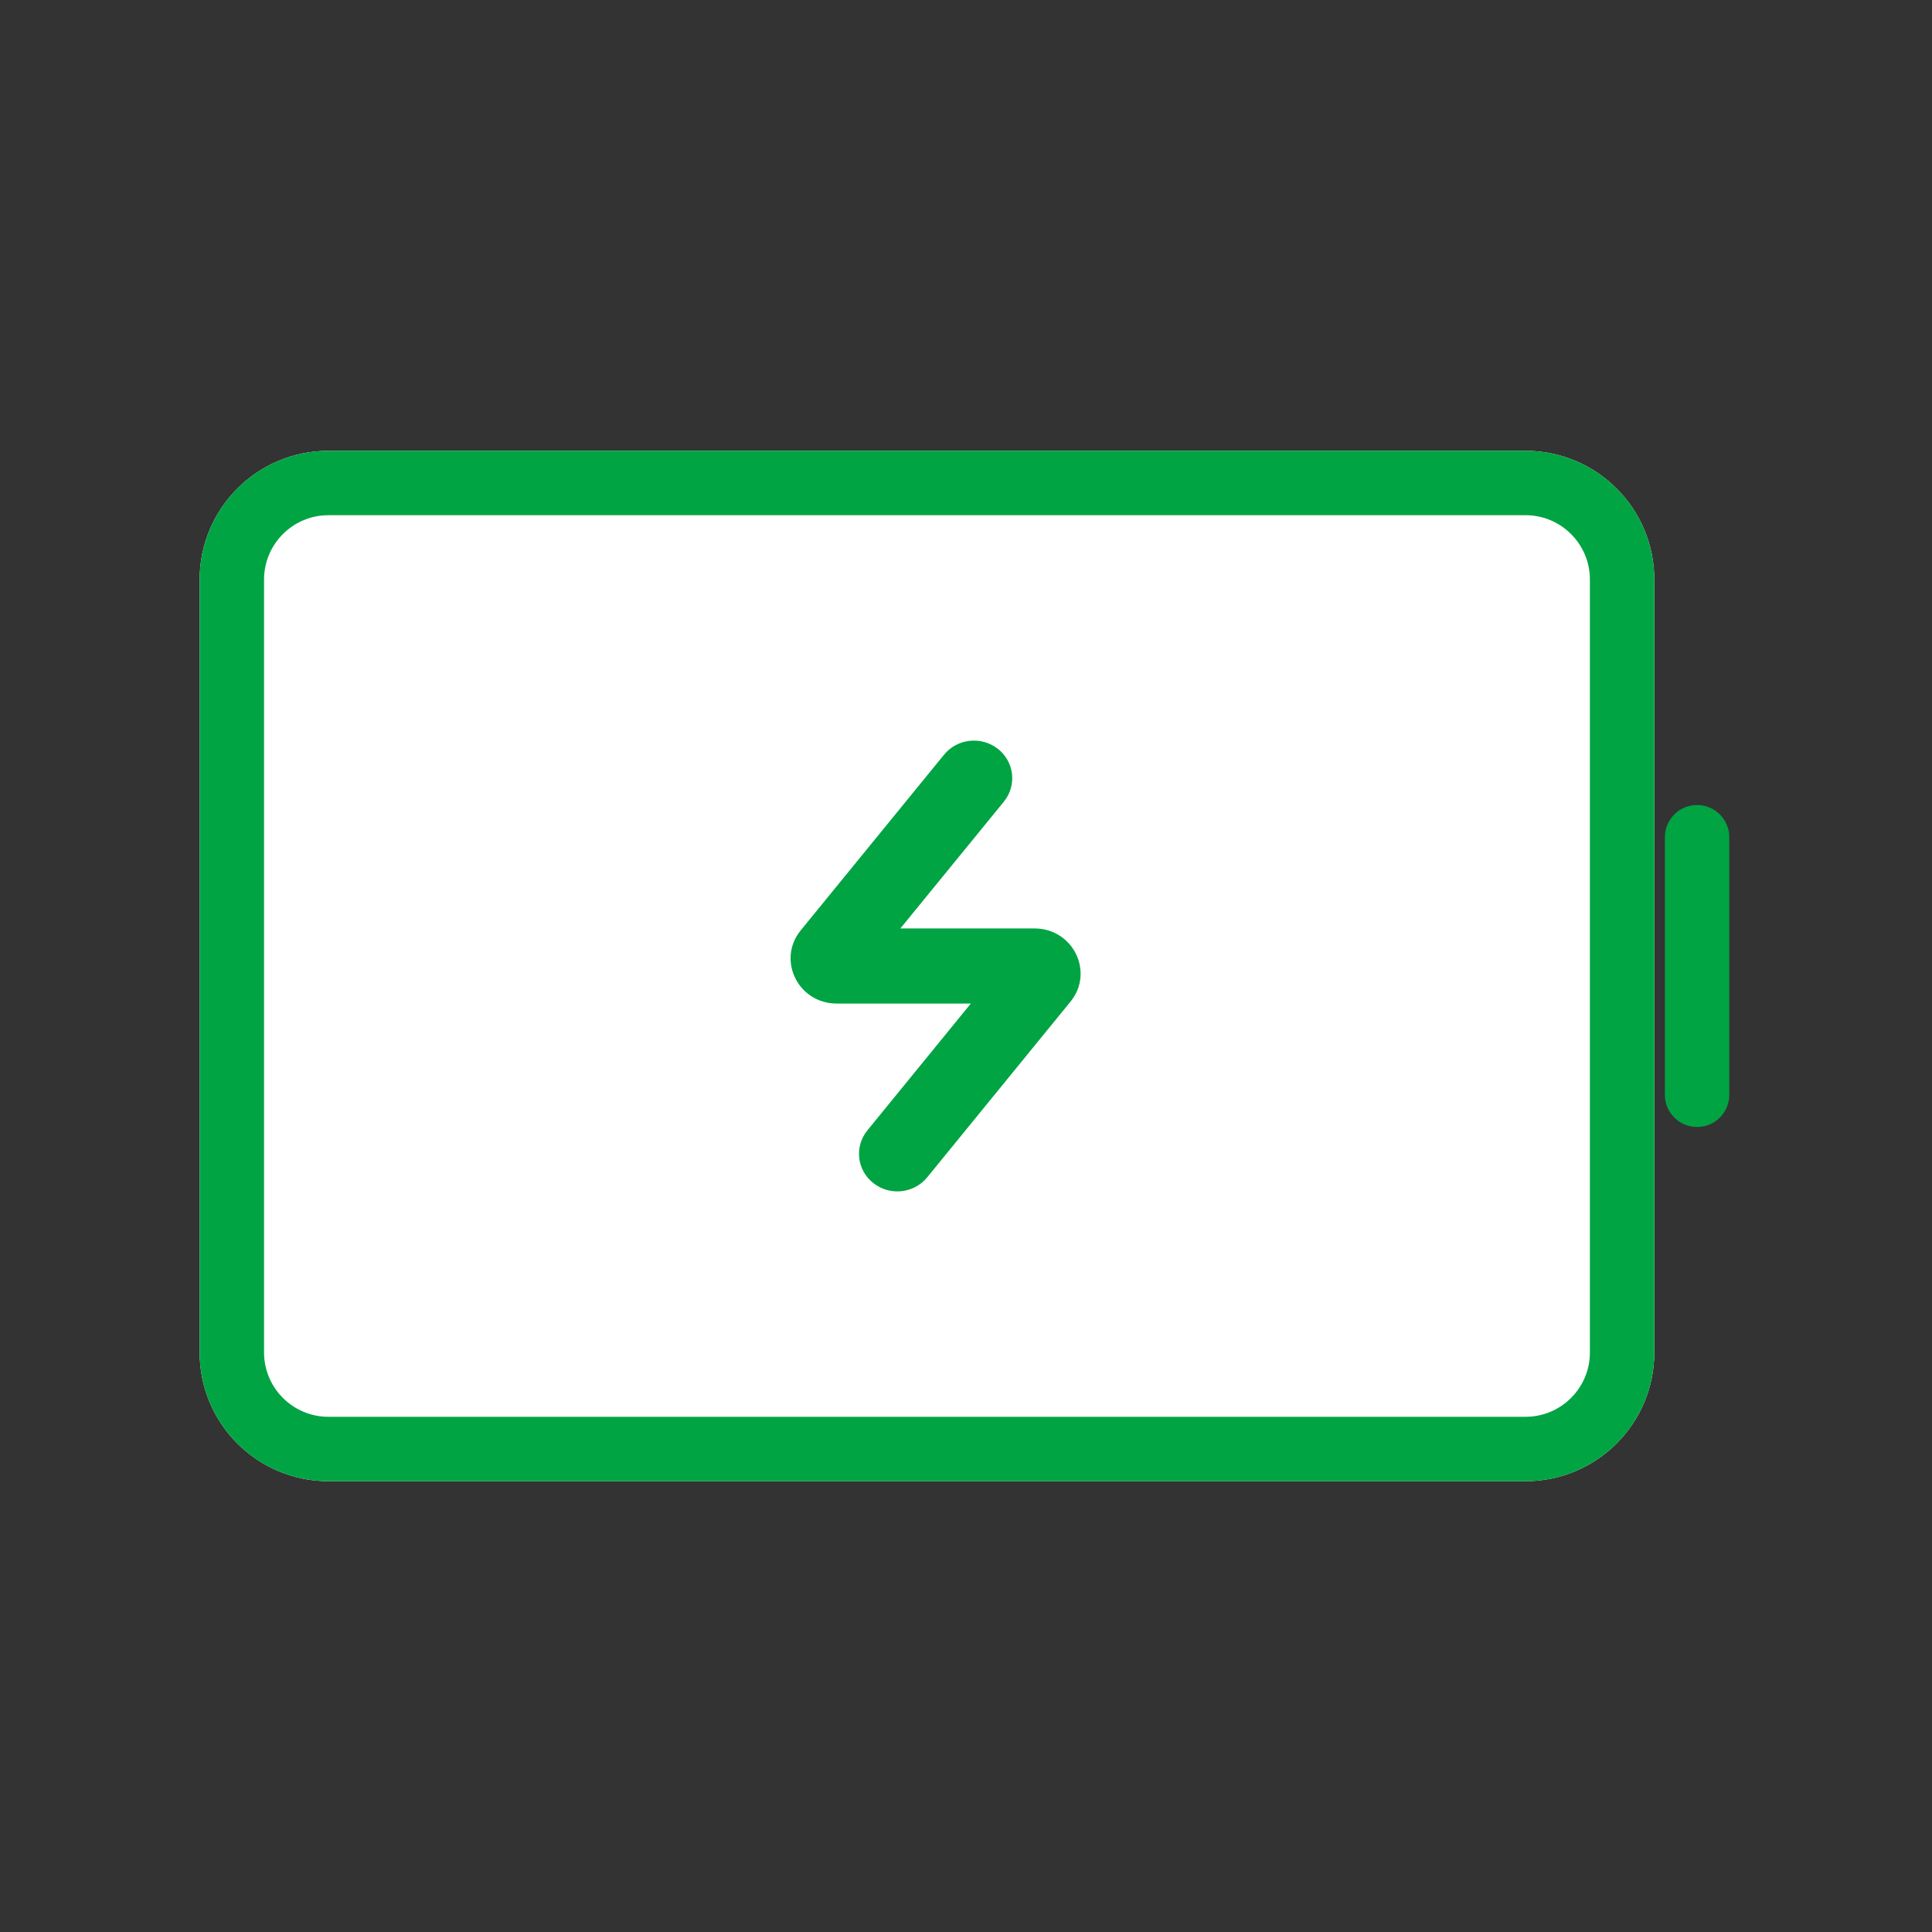
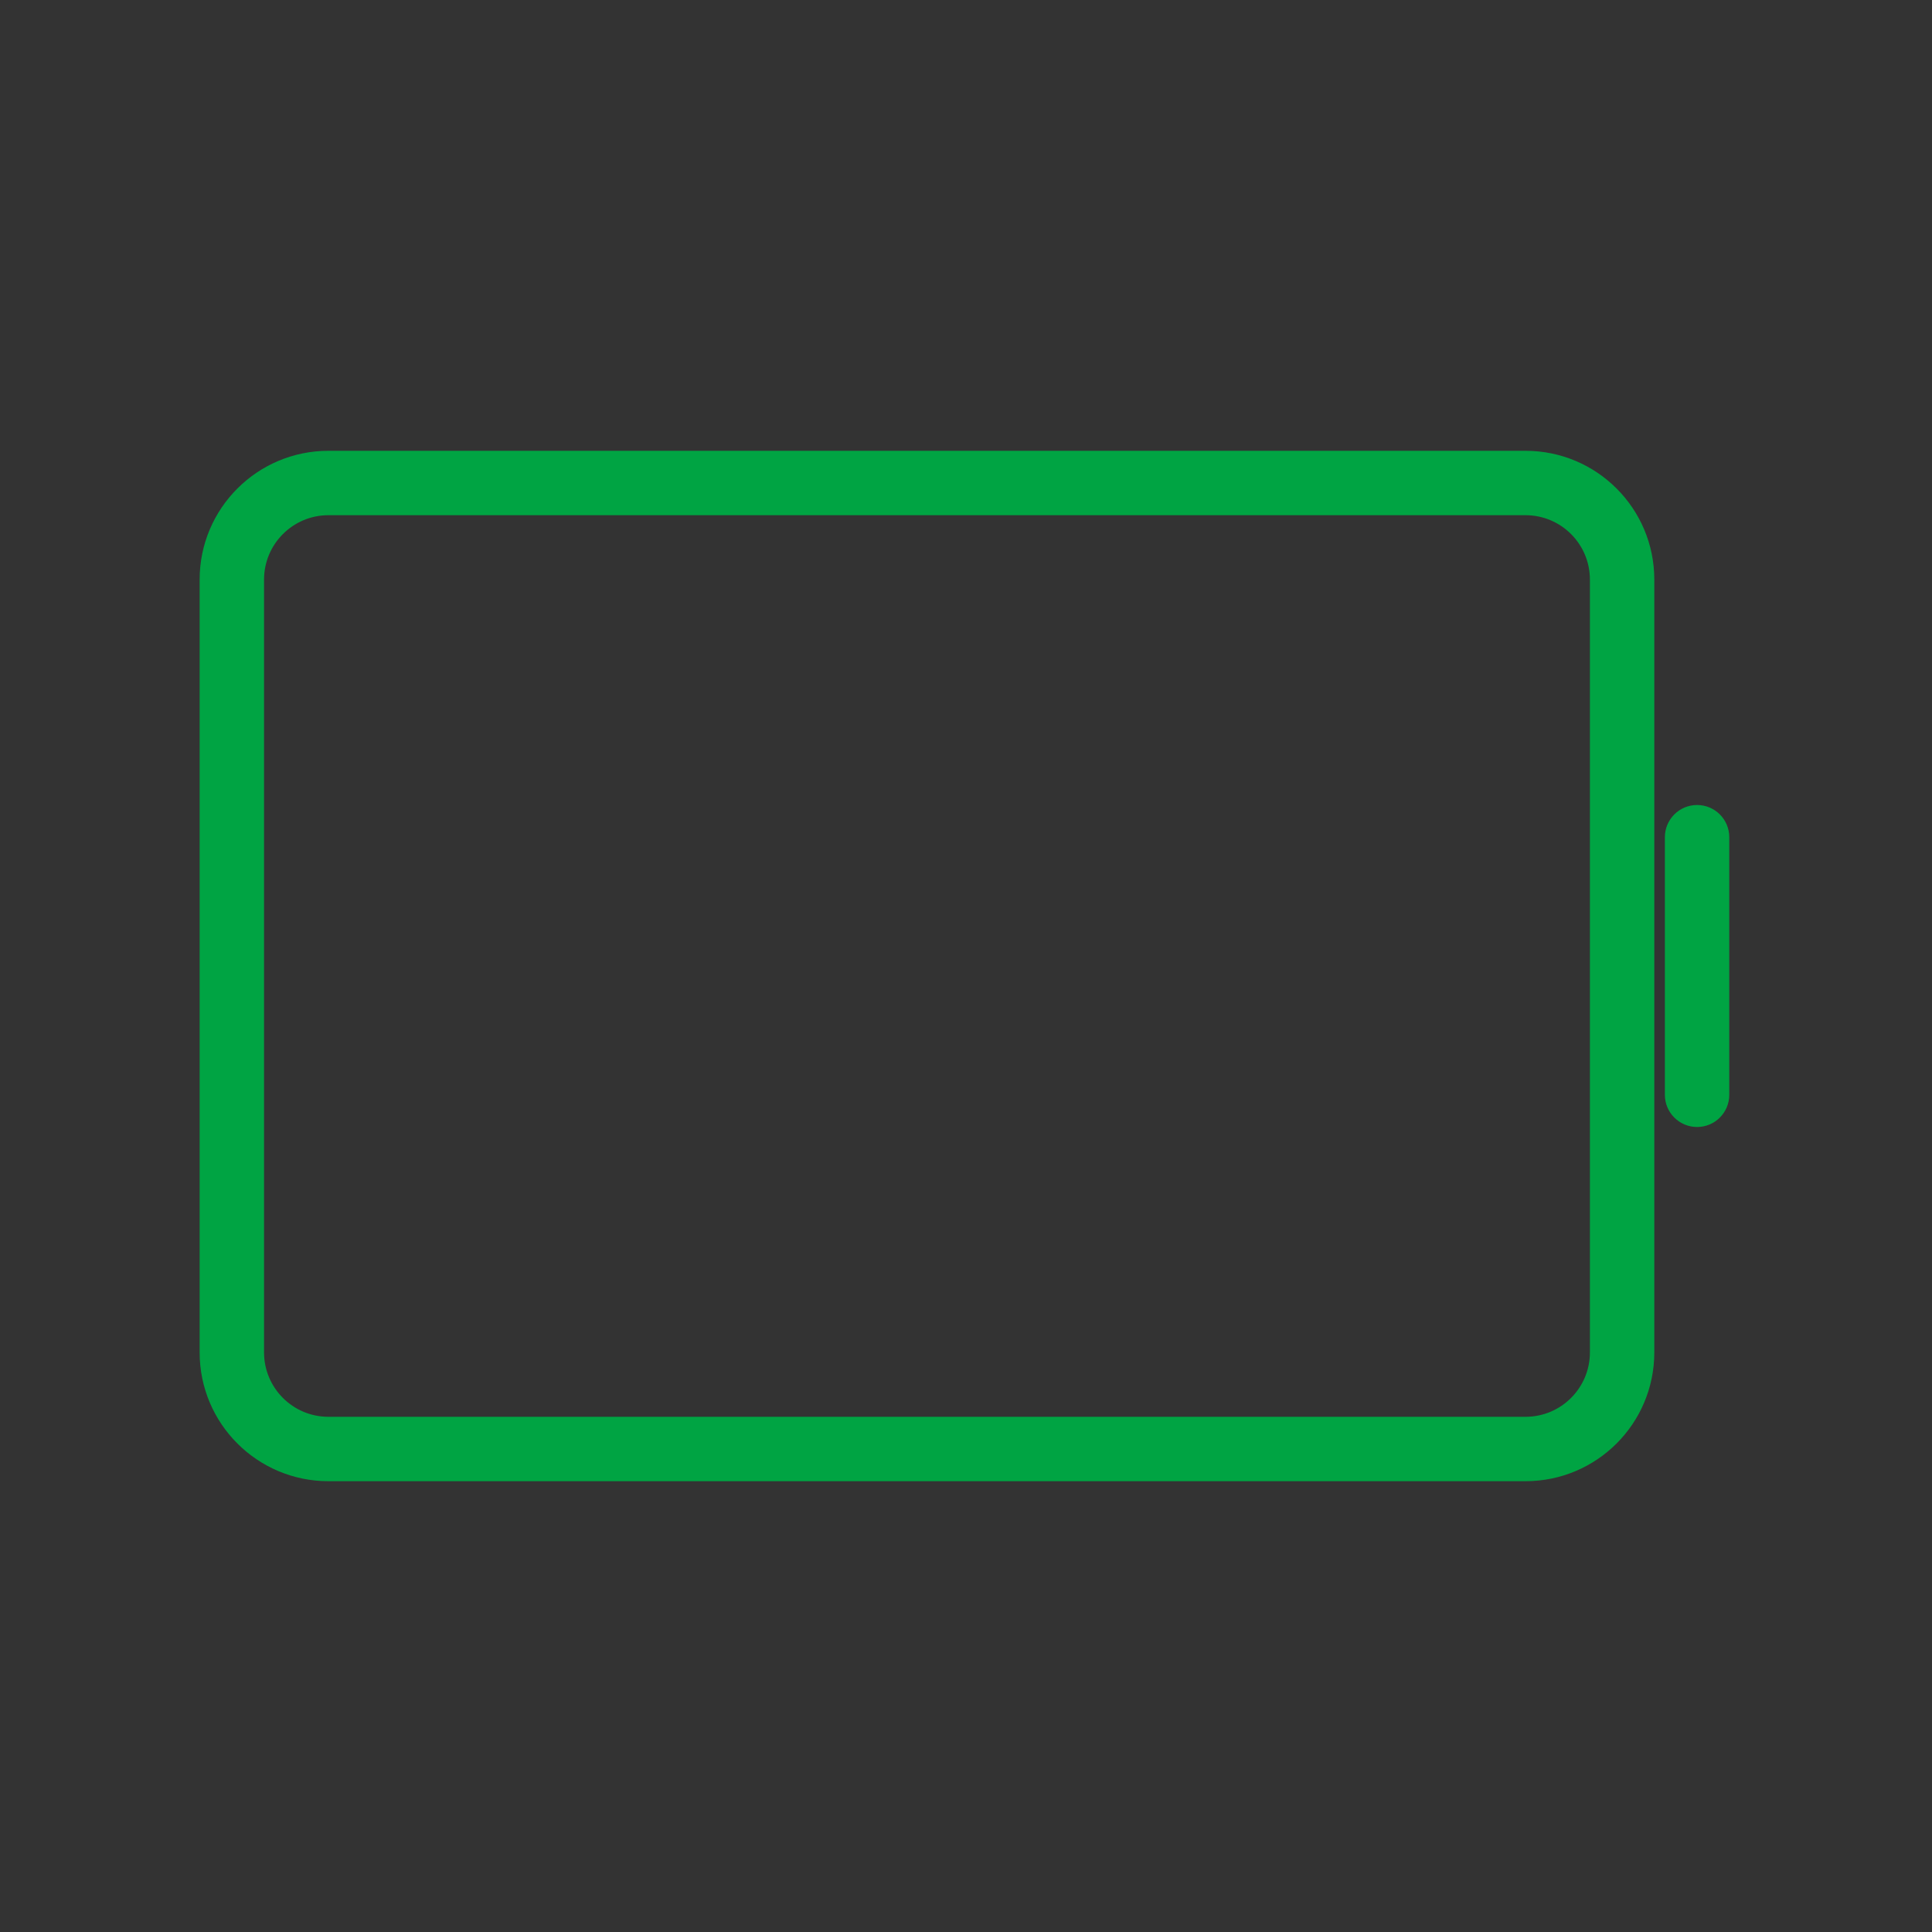
<svg xmlns="http://www.w3.org/2000/svg" width="30" height="30" viewBox="0 0 30 30" fill="none">
  <rect x="0" y="0" width="30" height="30" fill="#333333" stroke="none" />
-   <path d="M3.1 9C3.1 7.895 3.996 7 5.1 7H23.688C24.793 7 25.688 7.895 25.688 9V21C25.688 22.105 24.793 23 23.688 23H5.1C3.996 23 3.1 22.105 3.1 21V9Z" fill="white" />
  <path fill-rule="evenodd" clip-rule="evenodd" d="M23.688 8H5.1C4.548 8 4.1 8.448 4.1 9V21C4.1 21.552 4.548 22 5.1 22H23.688C24.241 22 24.688 21.552 24.688 21V9C24.688 8.448 24.241 8 23.688 8ZM5.1 7C3.996 7 3.1 7.895 3.1 9V21C3.1 22.105 3.996 23 5.1 23H23.688C24.793 23 25.688 22.105 25.688 21V9C25.688 7.895 24.793 7 23.688 7H5.1Z" fill="#00A443" />
  <path fill-rule="evenodd" clip-rule="evenodd" d="M26.352 12.5C26.629 12.5 26.852 12.724 26.852 13V17C26.852 17.276 26.629 17.5 26.352 17.5C26.076 17.5 25.852 17.276 25.852 17V13C25.852 12.724 26.076 12.5 26.352 12.5Z" fill="#00A443" />
-   <path fill-rule="evenodd" clip-rule="evenodd" d="M15.495 11.628C15.751 11.829 15.793 12.196 15.588 12.448L13.981 14.417H16.065C16.663 14.417 16.996 15.096 16.622 15.554L14.398 18.281C14.193 18.533 13.818 18.573 13.562 18.372C13.305 18.171 13.264 17.804 13.469 17.552L15.075 15.583H12.991C12.393 15.583 12.06 14.904 12.434 14.446L14.659 11.719C14.864 11.467 15.238 11.427 15.495 11.628Z" fill="#00A443" />
</svg>